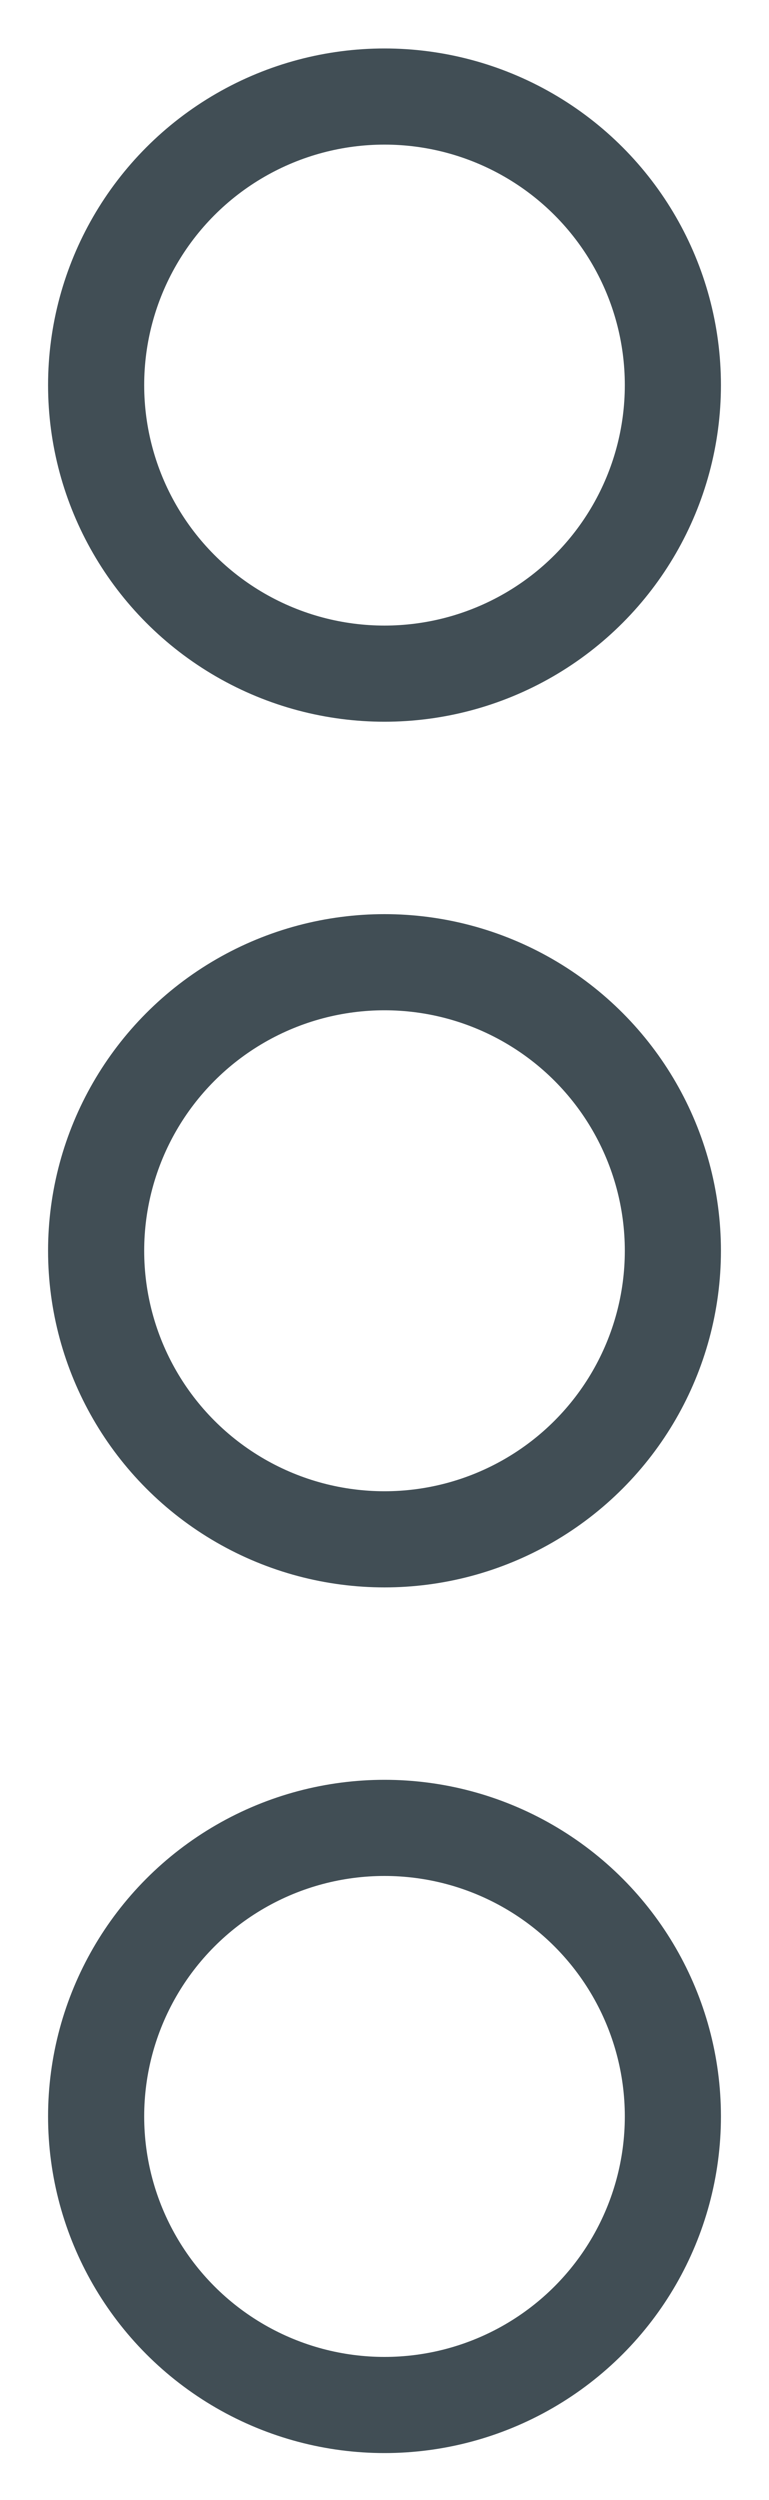
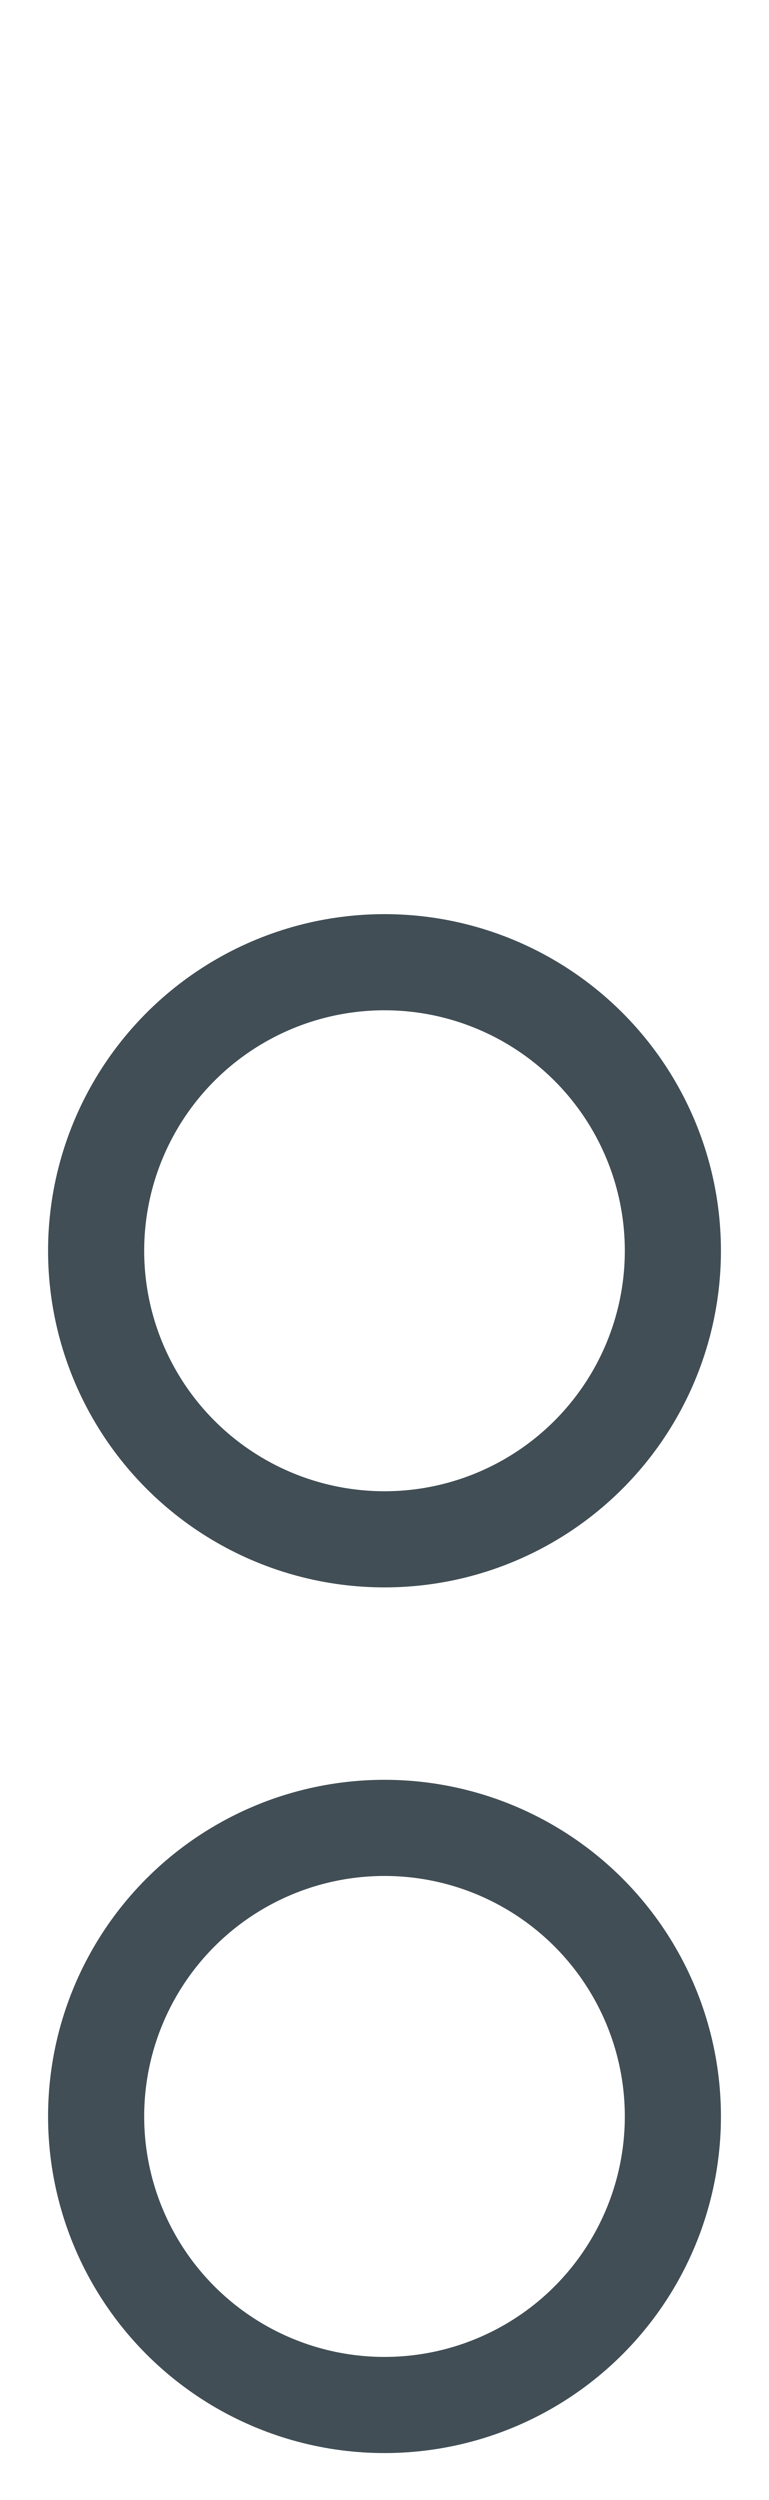
<svg xmlns="http://www.w3.org/2000/svg" width="8px" height="26px" viewBox="0 0 8 26" version="1.1">
  <title>Icon "MEHR"</title>
  <desc>Created with Sketch.</desc>
  <defs />
  <g id="THE-GROUP-|-PROFIL" stroke="none" stroke-width="1" fill="none" fill-rule="evenodd">
    <g id="Startseite-Menü-THE-GROUP-Copy" transform="translate(-1360, -29)" stroke="#414E55">
      <g id="Group-2">
        <g id="Group-4" transform="translate(385, 26)">
          <g id="Menü" transform="translate(539, 4.004)">
            <g id="Icon-&quot;MEHR&quot;" transform="translate(437, 0)">
-               <ellipse id="Oval-2" cx="3" cy="3.001" rx="3" ry="3.001" />
              <ellipse id="Oval-2-Copy" cx="3" cy="12.004" rx="3" ry="3.001" />
              <ellipse id="Oval-2-Copy-2" cx="3" cy="21.007" rx="3" ry="3.001" />
            </g>
          </g>
        </g>
      </g>
    </g>
  </g>
</svg>